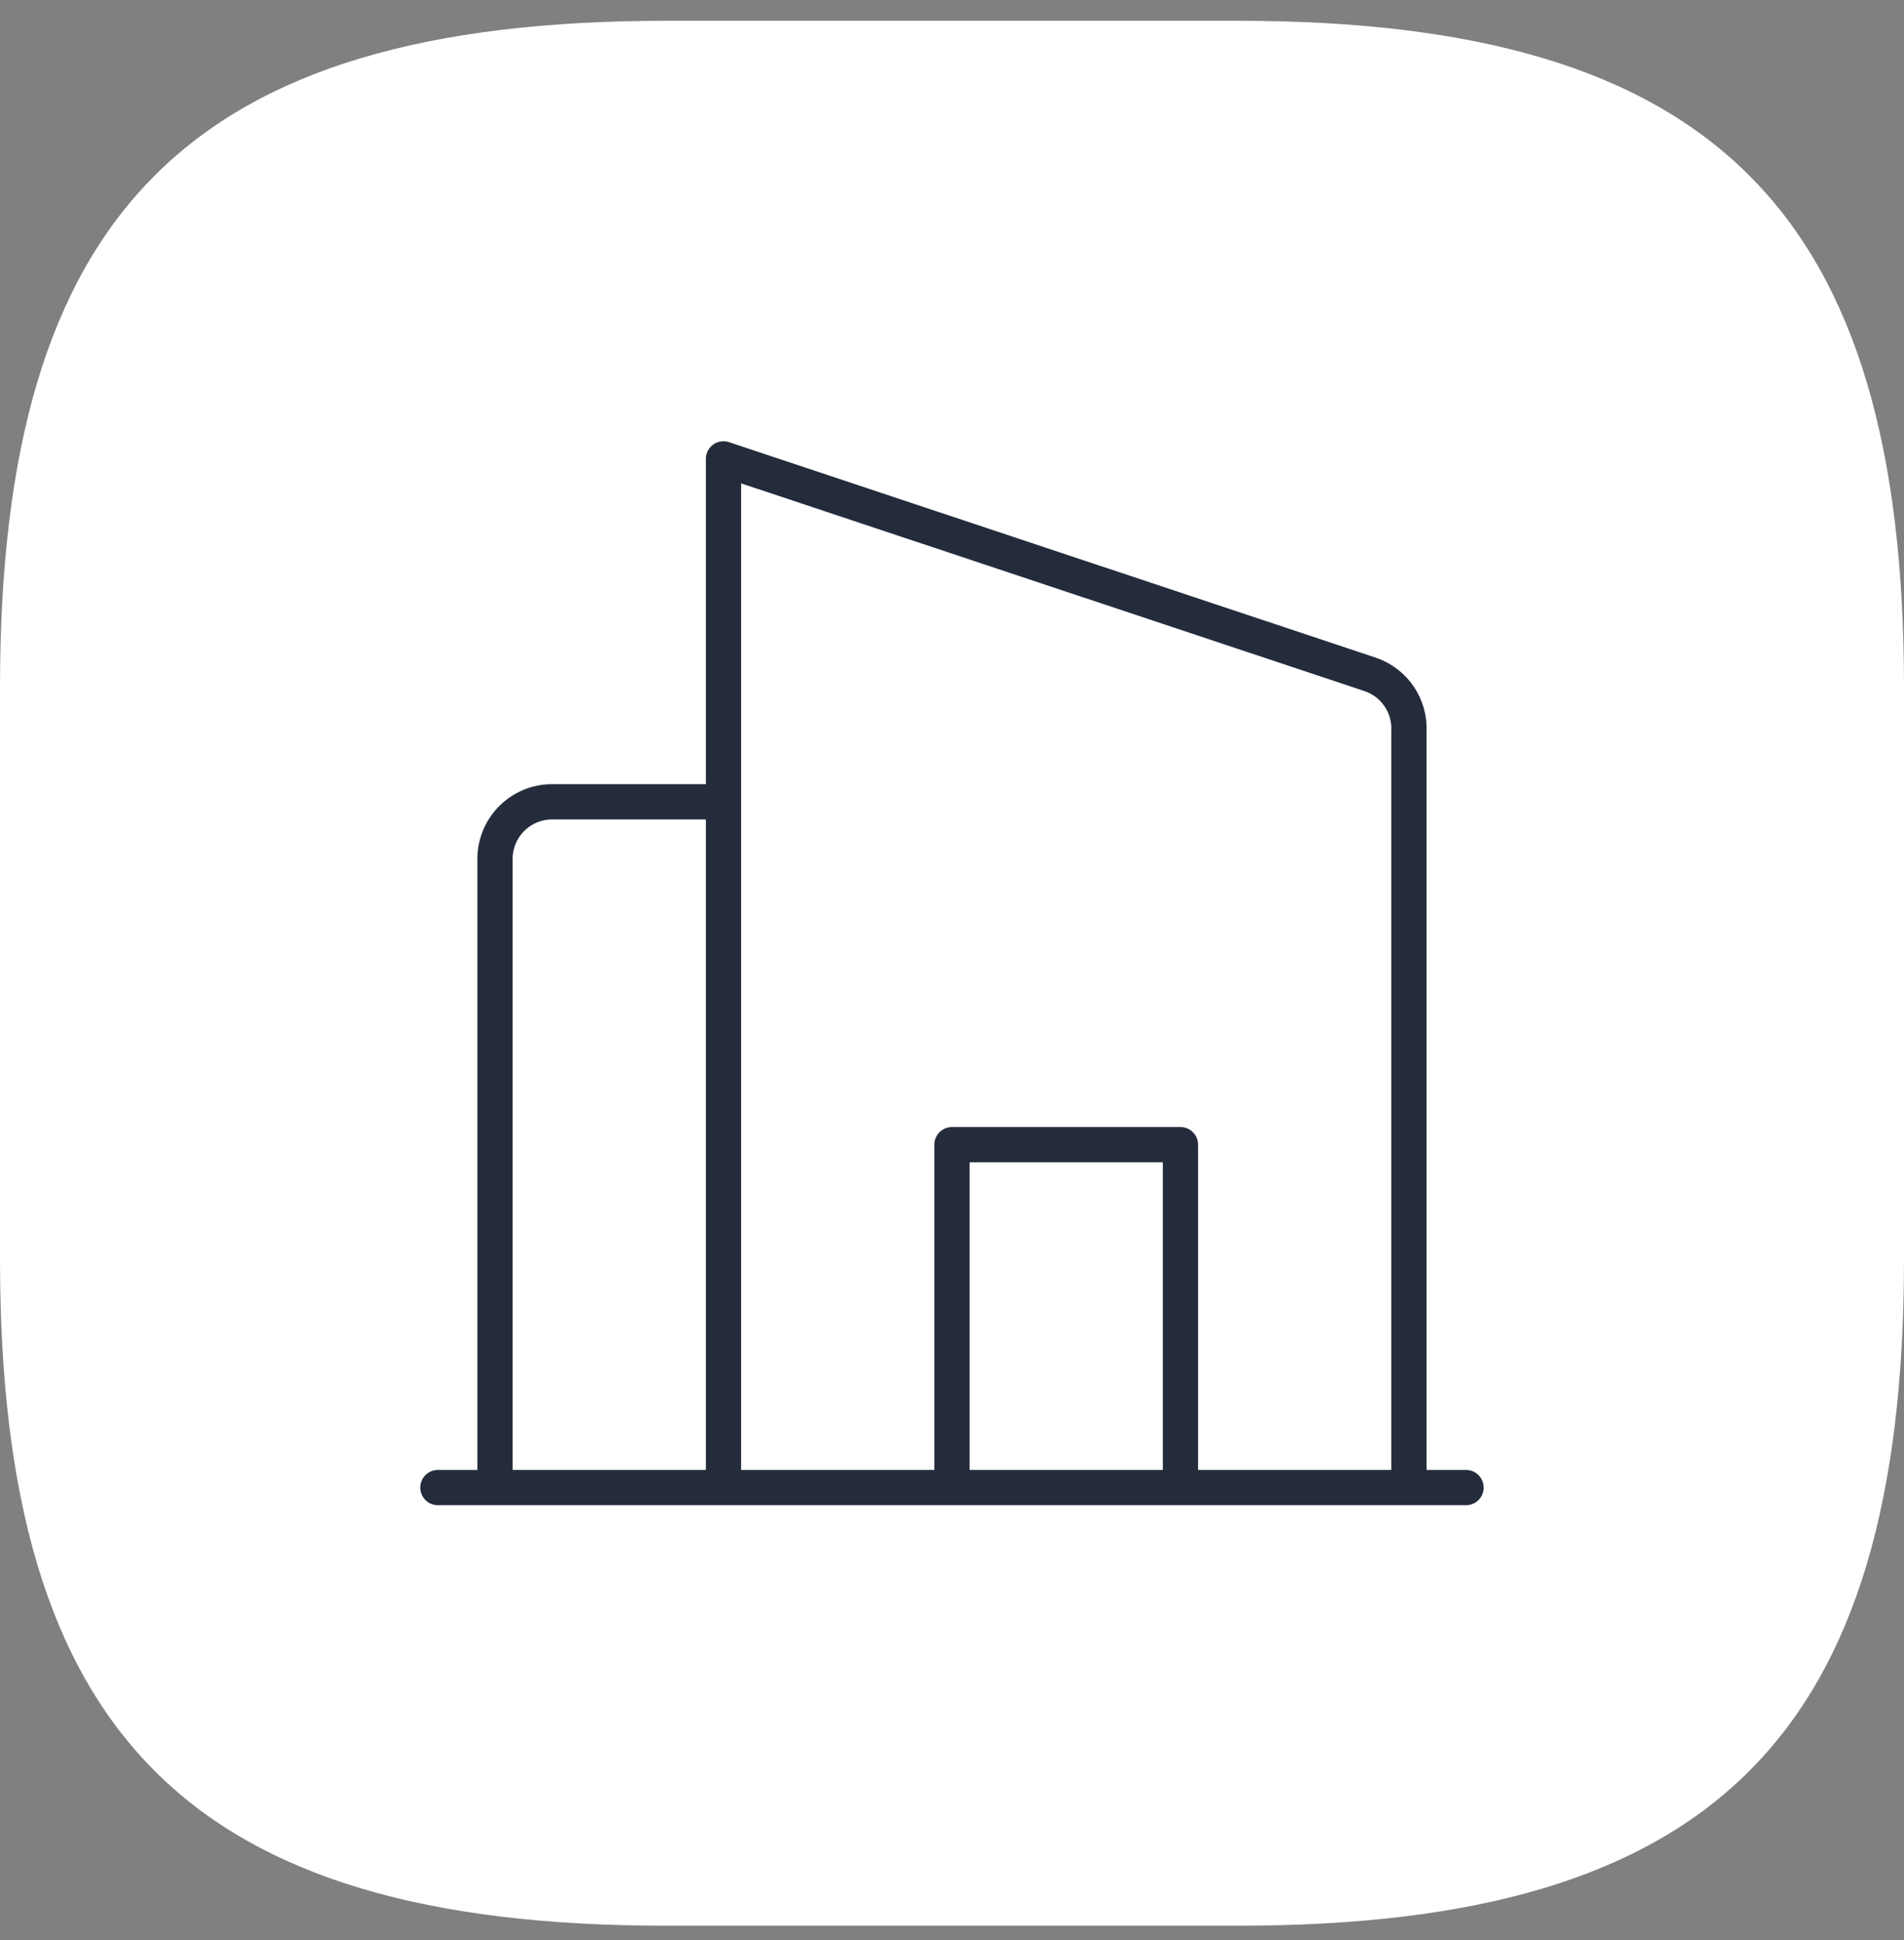
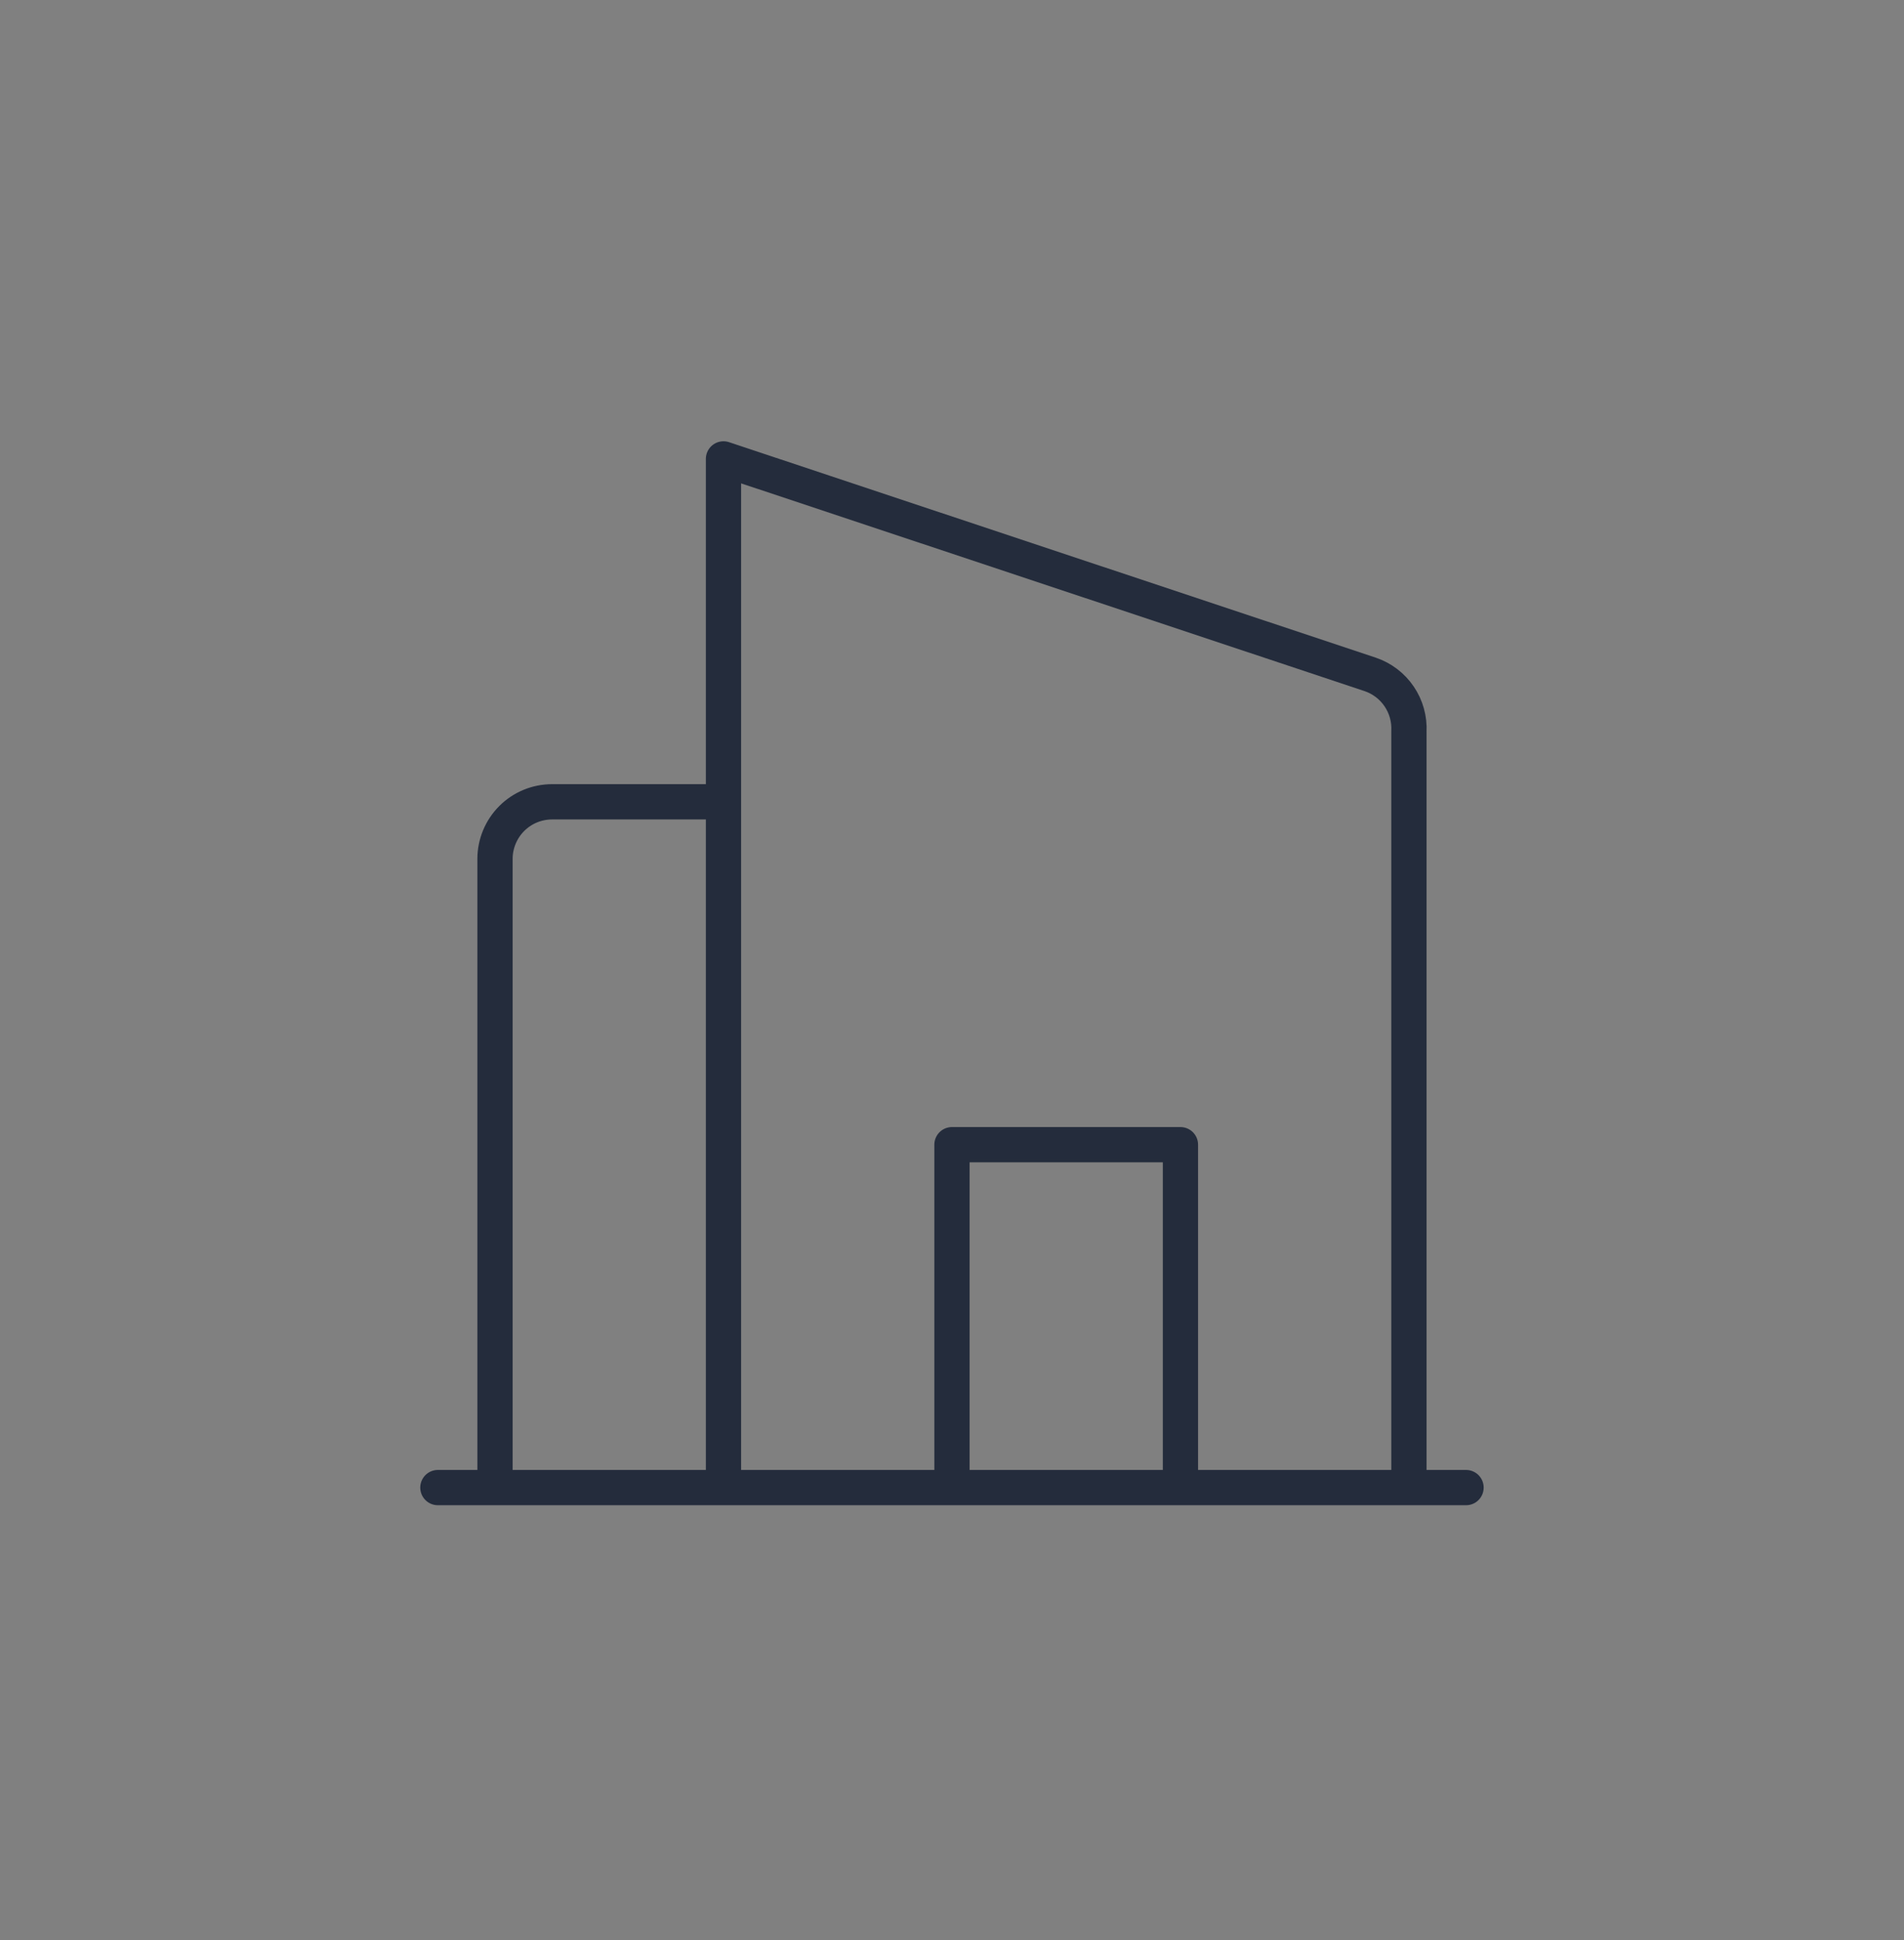
<svg xmlns="http://www.w3.org/2000/svg" width="54" height="55" viewBox="0 0 54 55" fill="none">
  <rect x="0" y="0" width="54" height="55" fill="#808080" stroke="none" />
-   <path d="M18.9 54.589H35.1C48.6 54.589 54 49.189 54 35.689V19.489C54 5.989 48.6 0.589 35.1 0.589H18.9C5.4 0.589 0 5.989 0 19.489V35.689C0 49.189 5.4 54.589 18.9 54.589Z" fill="white" />
  <path d="M20.519 42.169H39.959V20.736C39.977 20.383 39.88 20.033 39.681 19.741C39.482 19.448 39.193 19.229 38.857 19.116L20.519 13.009V42.169ZM20.519 42.169H14.039V24.349C14.039 23.919 14.21 23.507 14.513 23.203C14.817 22.899 15.229 22.729 15.659 22.729H20.519V42.169ZM41.579 42.169H12.419M33.479 42.169V32.449H26.999V42.169H33.479Z" stroke="#242C3C" stroke-linecap="round" stroke-linejoin="round" />
</svg>